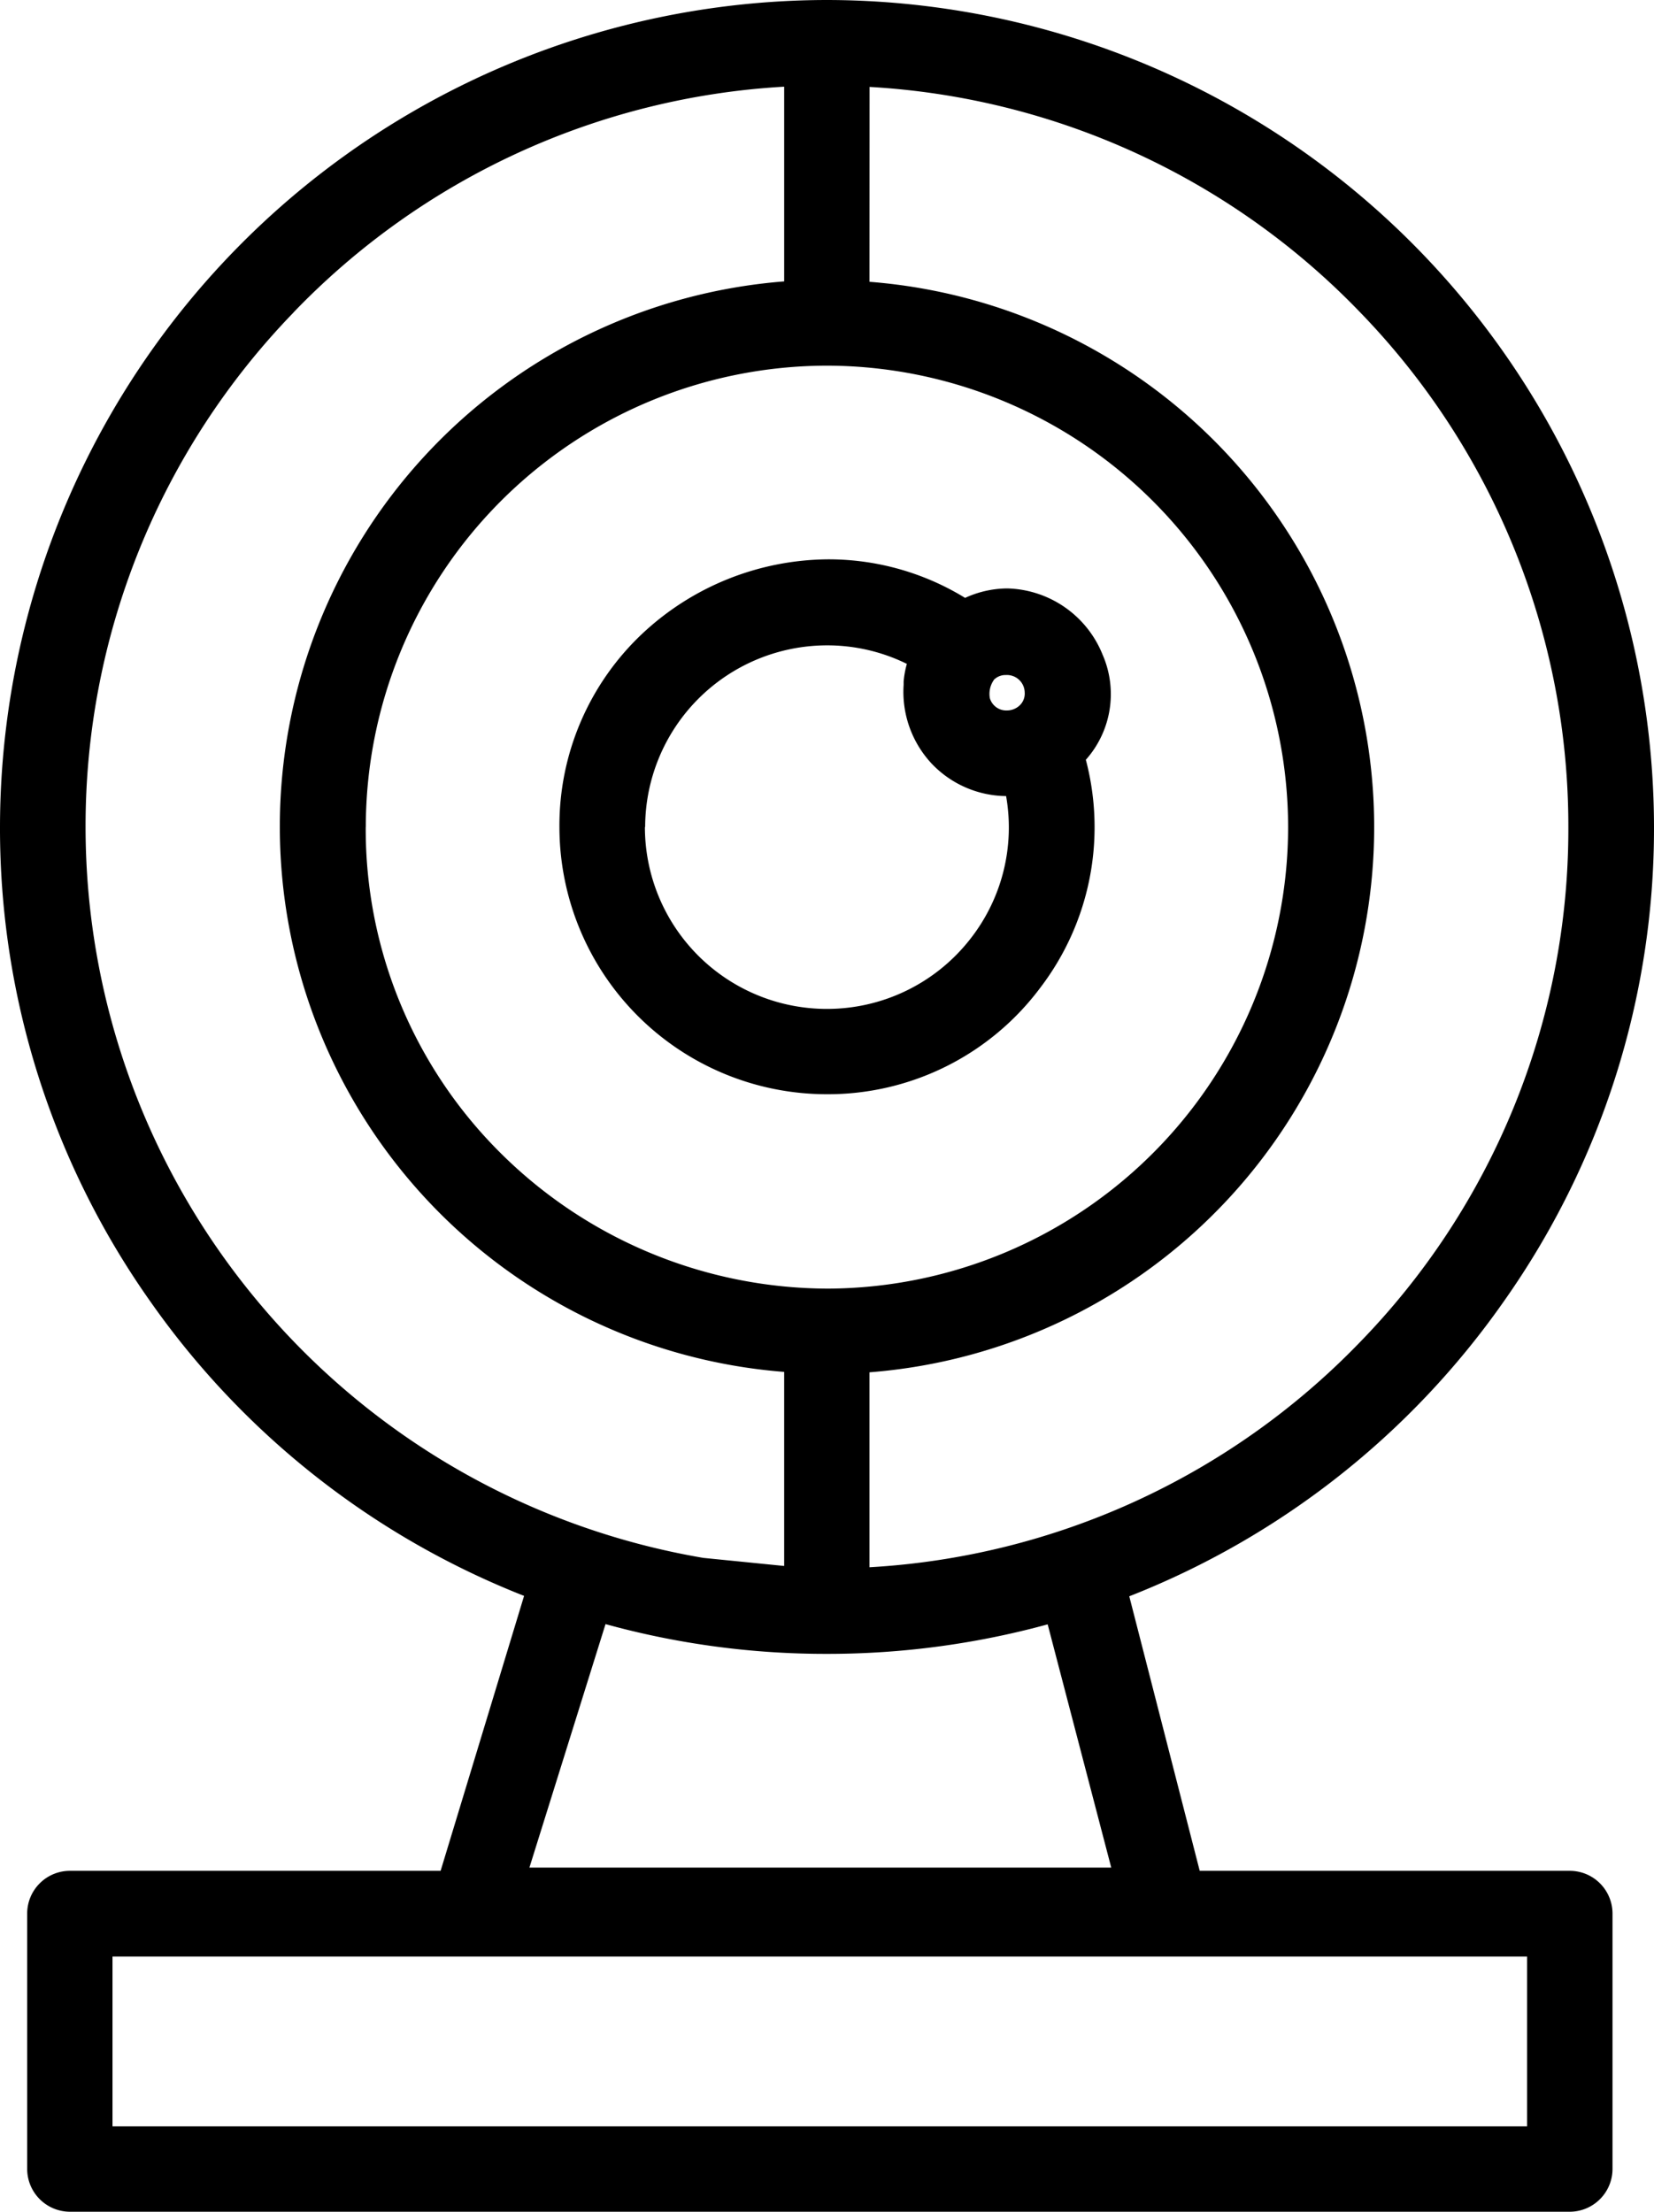
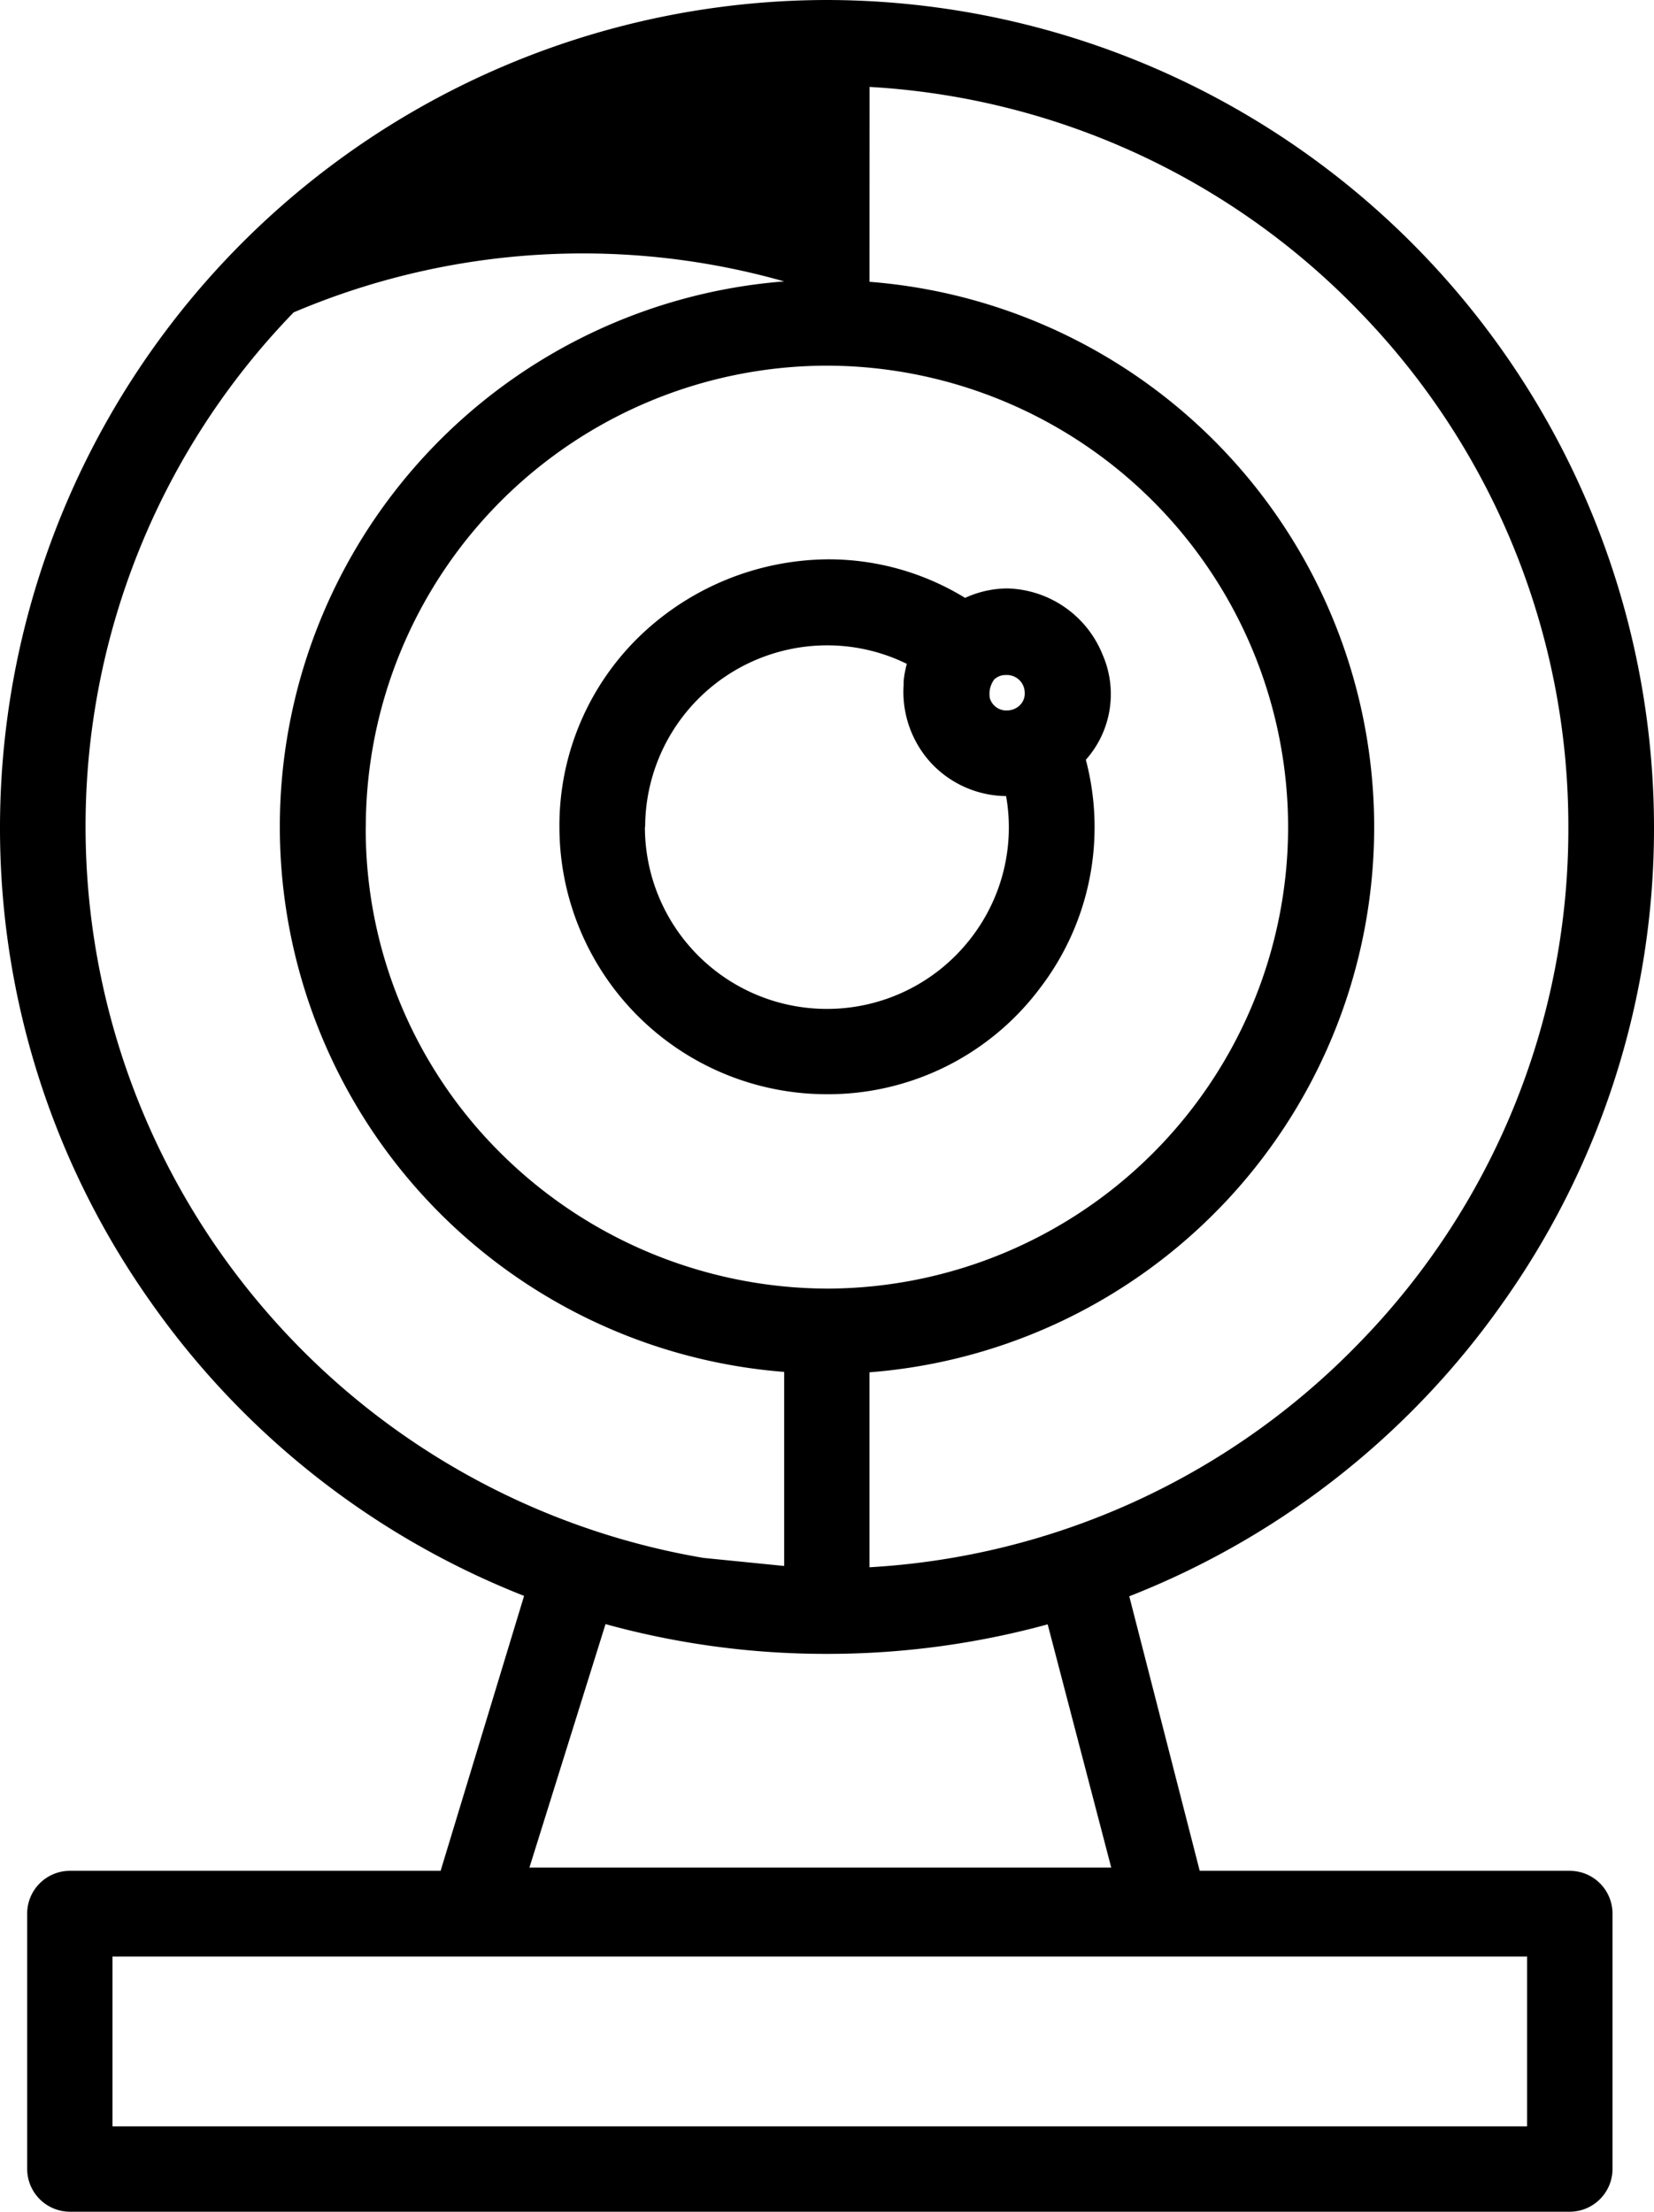
<svg xmlns="http://www.w3.org/2000/svg" width="20.451" height="27.353" viewBox="0 0 20.451 27.353">
-   <path d="M-9381.011,44.352a.53.53,0,0,1-.53-.531v-3.16a.529.529,0,0,1,.53-.525h4.582l1.032-3.4a10.209,10.209,0,0,1-4.617-3.635,10.138,10.138,0,0,1-1.863-5.877A10.238,10.238,0,0,1-9371.656,17a10.241,10.241,0,0,1,10.23,10.227,10.139,10.139,0,0,1-1.864,5.877,10.2,10.2,0,0,1-4.624,3.637l.871,3.395h4.574a.529.529,0,0,1,.53.525v3.16a.53.53,0,0,1-.53.531Zm.525-1.056h17.491v-2.1h-17.491Zm5.155-3.2h7.194l-.786-3.008a10.311,10.311,0,0,1-2.729.365,10.239,10.239,0,0,1-2.738-.368Zm4.205-19.611a6.765,6.765,0,0,1,6.24,6.744,6.764,6.764,0,0,1-6.24,6.742v2.411a9.147,9.147,0,0,0,6.046-2.765,9.1,9.1,0,0,0,2.595-6.387,9.132,9.132,0,0,0-2.57-6.363,9.134,9.134,0,0,0-6.07-2.792Zm-7.123.381a9.128,9.128,0,0,0-2.57,6.363,9.156,9.156,0,0,0,2.2,5.949,9.174,9.174,0,0,0,5.438,3.088l1,.1v-2.4a6.763,6.763,0,0,1-6.236-6.742,6.764,6.764,0,0,1,6.236-6.744V18.072A9.131,9.131,0,0,0-9378.248,20.864Zm.894,6.363a5.645,5.645,0,0,0,1.656,4.019,5.754,5.754,0,0,0,4.059,1.688,5.713,5.713,0,0,0,5.69-5.707,5.713,5.713,0,0,0-5.707-5.707A5.71,5.71,0,0,0-9377.354,27.227Zm2.395,0a3.259,3.259,0,0,1,1.021-2.389,3.391,3.391,0,0,1,2.307-.923,3.23,3.23,0,0,1,1.688.477,1.263,1.263,0,0,1,.522-.117,1.305,1.305,0,0,1,1.178.819,1.221,1.221,0,0,1-.207,1.3,3.271,3.271,0,0,1-.561,2.816,3.276,3.276,0,0,1-2.646,1.32A3.307,3.307,0,0,1-9374.96,27.227Zm1.057,0a2.25,2.25,0,0,0,2.247,2.248,2.246,2.246,0,0,0,1.769-.856,2.233,2.233,0,0,0,.45-1.776,1.286,1.286,0,0,1-.919-.4,1.3,1.3,0,0,1-.348-.976l0-.016,0-.024a1.146,1.146,0,0,1,.04-.219,2.229,2.229,0,0,0-1-.229A2.251,2.251,0,0,0-9373.9,27.227Zm4.314-1.819a.3.3,0,0,0-.049.224.211.211,0,0,0,.209.152h0a.23.23,0,0,0,.156-.059.2.2,0,0,0,.066-.163.22.22,0,0,0-.234-.216A.2.2,0,0,0-9369.589,25.408Z" transform="translate(9381.877 -17)" />
+   <path d="M-9381.011,44.352a.53.53,0,0,1-.53-.531v-3.16a.529.529,0,0,1,.53-.525h4.582l1.032-3.4a10.209,10.209,0,0,1-4.617-3.635,10.138,10.138,0,0,1-1.863-5.877A10.238,10.238,0,0,1-9371.656,17a10.241,10.241,0,0,1,10.23,10.227,10.139,10.139,0,0,1-1.864,5.877,10.2,10.2,0,0,1-4.624,3.637l.871,3.395h4.574a.529.529,0,0,1,.53.525v3.16a.53.53,0,0,1-.53.531Zm.525-1.056h17.491v-2.1h-17.491Zm5.155-3.2h7.194l-.786-3.008a10.311,10.311,0,0,1-2.729.365,10.239,10.239,0,0,1-2.738-.368Zm4.205-19.611a6.765,6.765,0,0,1,6.24,6.744,6.764,6.764,0,0,1-6.24,6.742v2.411a9.147,9.147,0,0,0,6.046-2.765,9.1,9.1,0,0,0,2.595-6.387,9.132,9.132,0,0,0-2.57-6.363,9.134,9.134,0,0,0-6.07-2.792Zm-7.123.381a9.128,9.128,0,0,0-2.57,6.363,9.156,9.156,0,0,0,2.2,5.949,9.174,9.174,0,0,0,5.438,3.088l1,.1v-2.4a6.763,6.763,0,0,1-6.236-6.742,6.764,6.764,0,0,1,6.236-6.744A9.131,9.131,0,0,0-9378.248,20.864Zm.894,6.363a5.645,5.645,0,0,0,1.656,4.019,5.754,5.754,0,0,0,4.059,1.688,5.713,5.713,0,0,0,5.69-5.707,5.713,5.713,0,0,0-5.707-5.707A5.71,5.71,0,0,0-9377.354,27.227Zm2.395,0a3.259,3.259,0,0,1,1.021-2.389,3.391,3.391,0,0,1,2.307-.923,3.23,3.23,0,0,1,1.688.477,1.263,1.263,0,0,1,.522-.117,1.305,1.305,0,0,1,1.178.819,1.221,1.221,0,0,1-.207,1.3,3.271,3.271,0,0,1-.561,2.816,3.276,3.276,0,0,1-2.646,1.32A3.307,3.307,0,0,1-9374.96,27.227Zm1.057,0a2.25,2.25,0,0,0,2.247,2.248,2.246,2.246,0,0,0,1.769-.856,2.233,2.233,0,0,0,.45-1.776,1.286,1.286,0,0,1-.919-.4,1.3,1.3,0,0,1-.348-.976l0-.016,0-.024a1.146,1.146,0,0,1,.04-.219,2.229,2.229,0,0,0-1-.229A2.251,2.251,0,0,0-9373.9,27.227Zm4.314-1.819a.3.3,0,0,0-.049.224.211.211,0,0,0,.209.152h0a.23.23,0,0,0,.156-.059.2.2,0,0,0,.066-.163.22.22,0,0,0-.234-.216A.2.2,0,0,0-9369.589,25.408Z" transform="translate(9381.877 -17)" />
</svg>